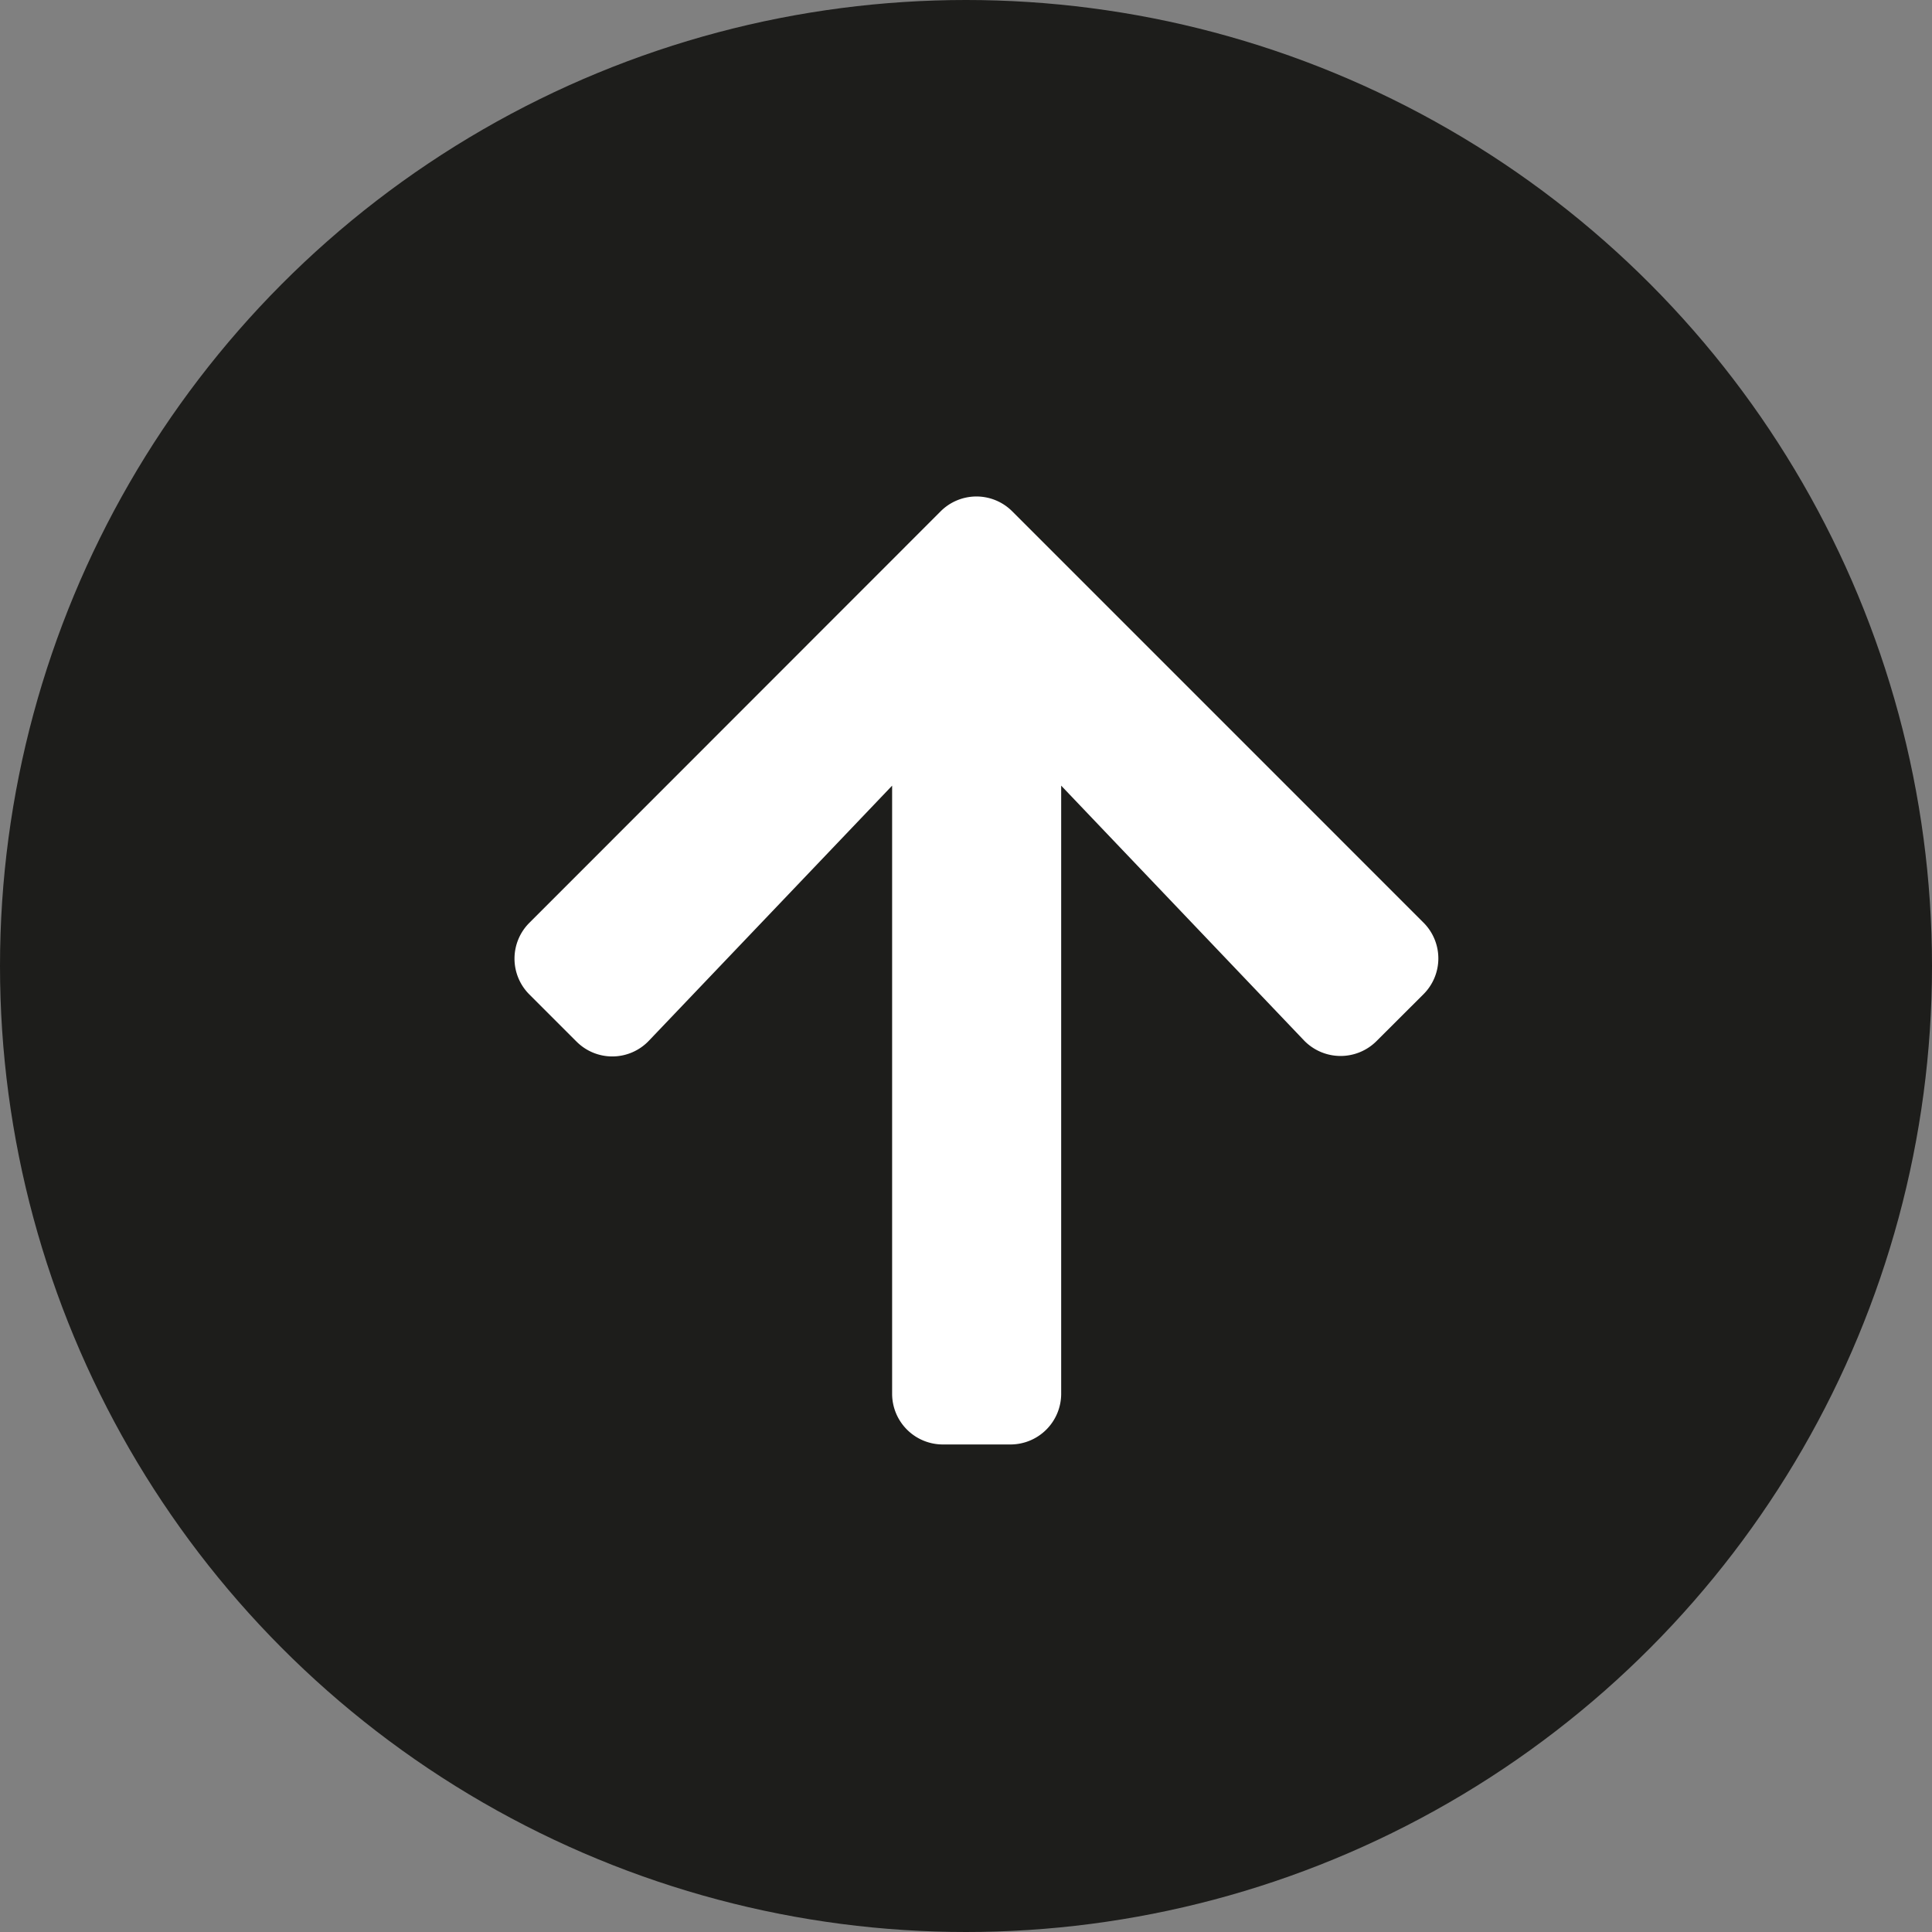
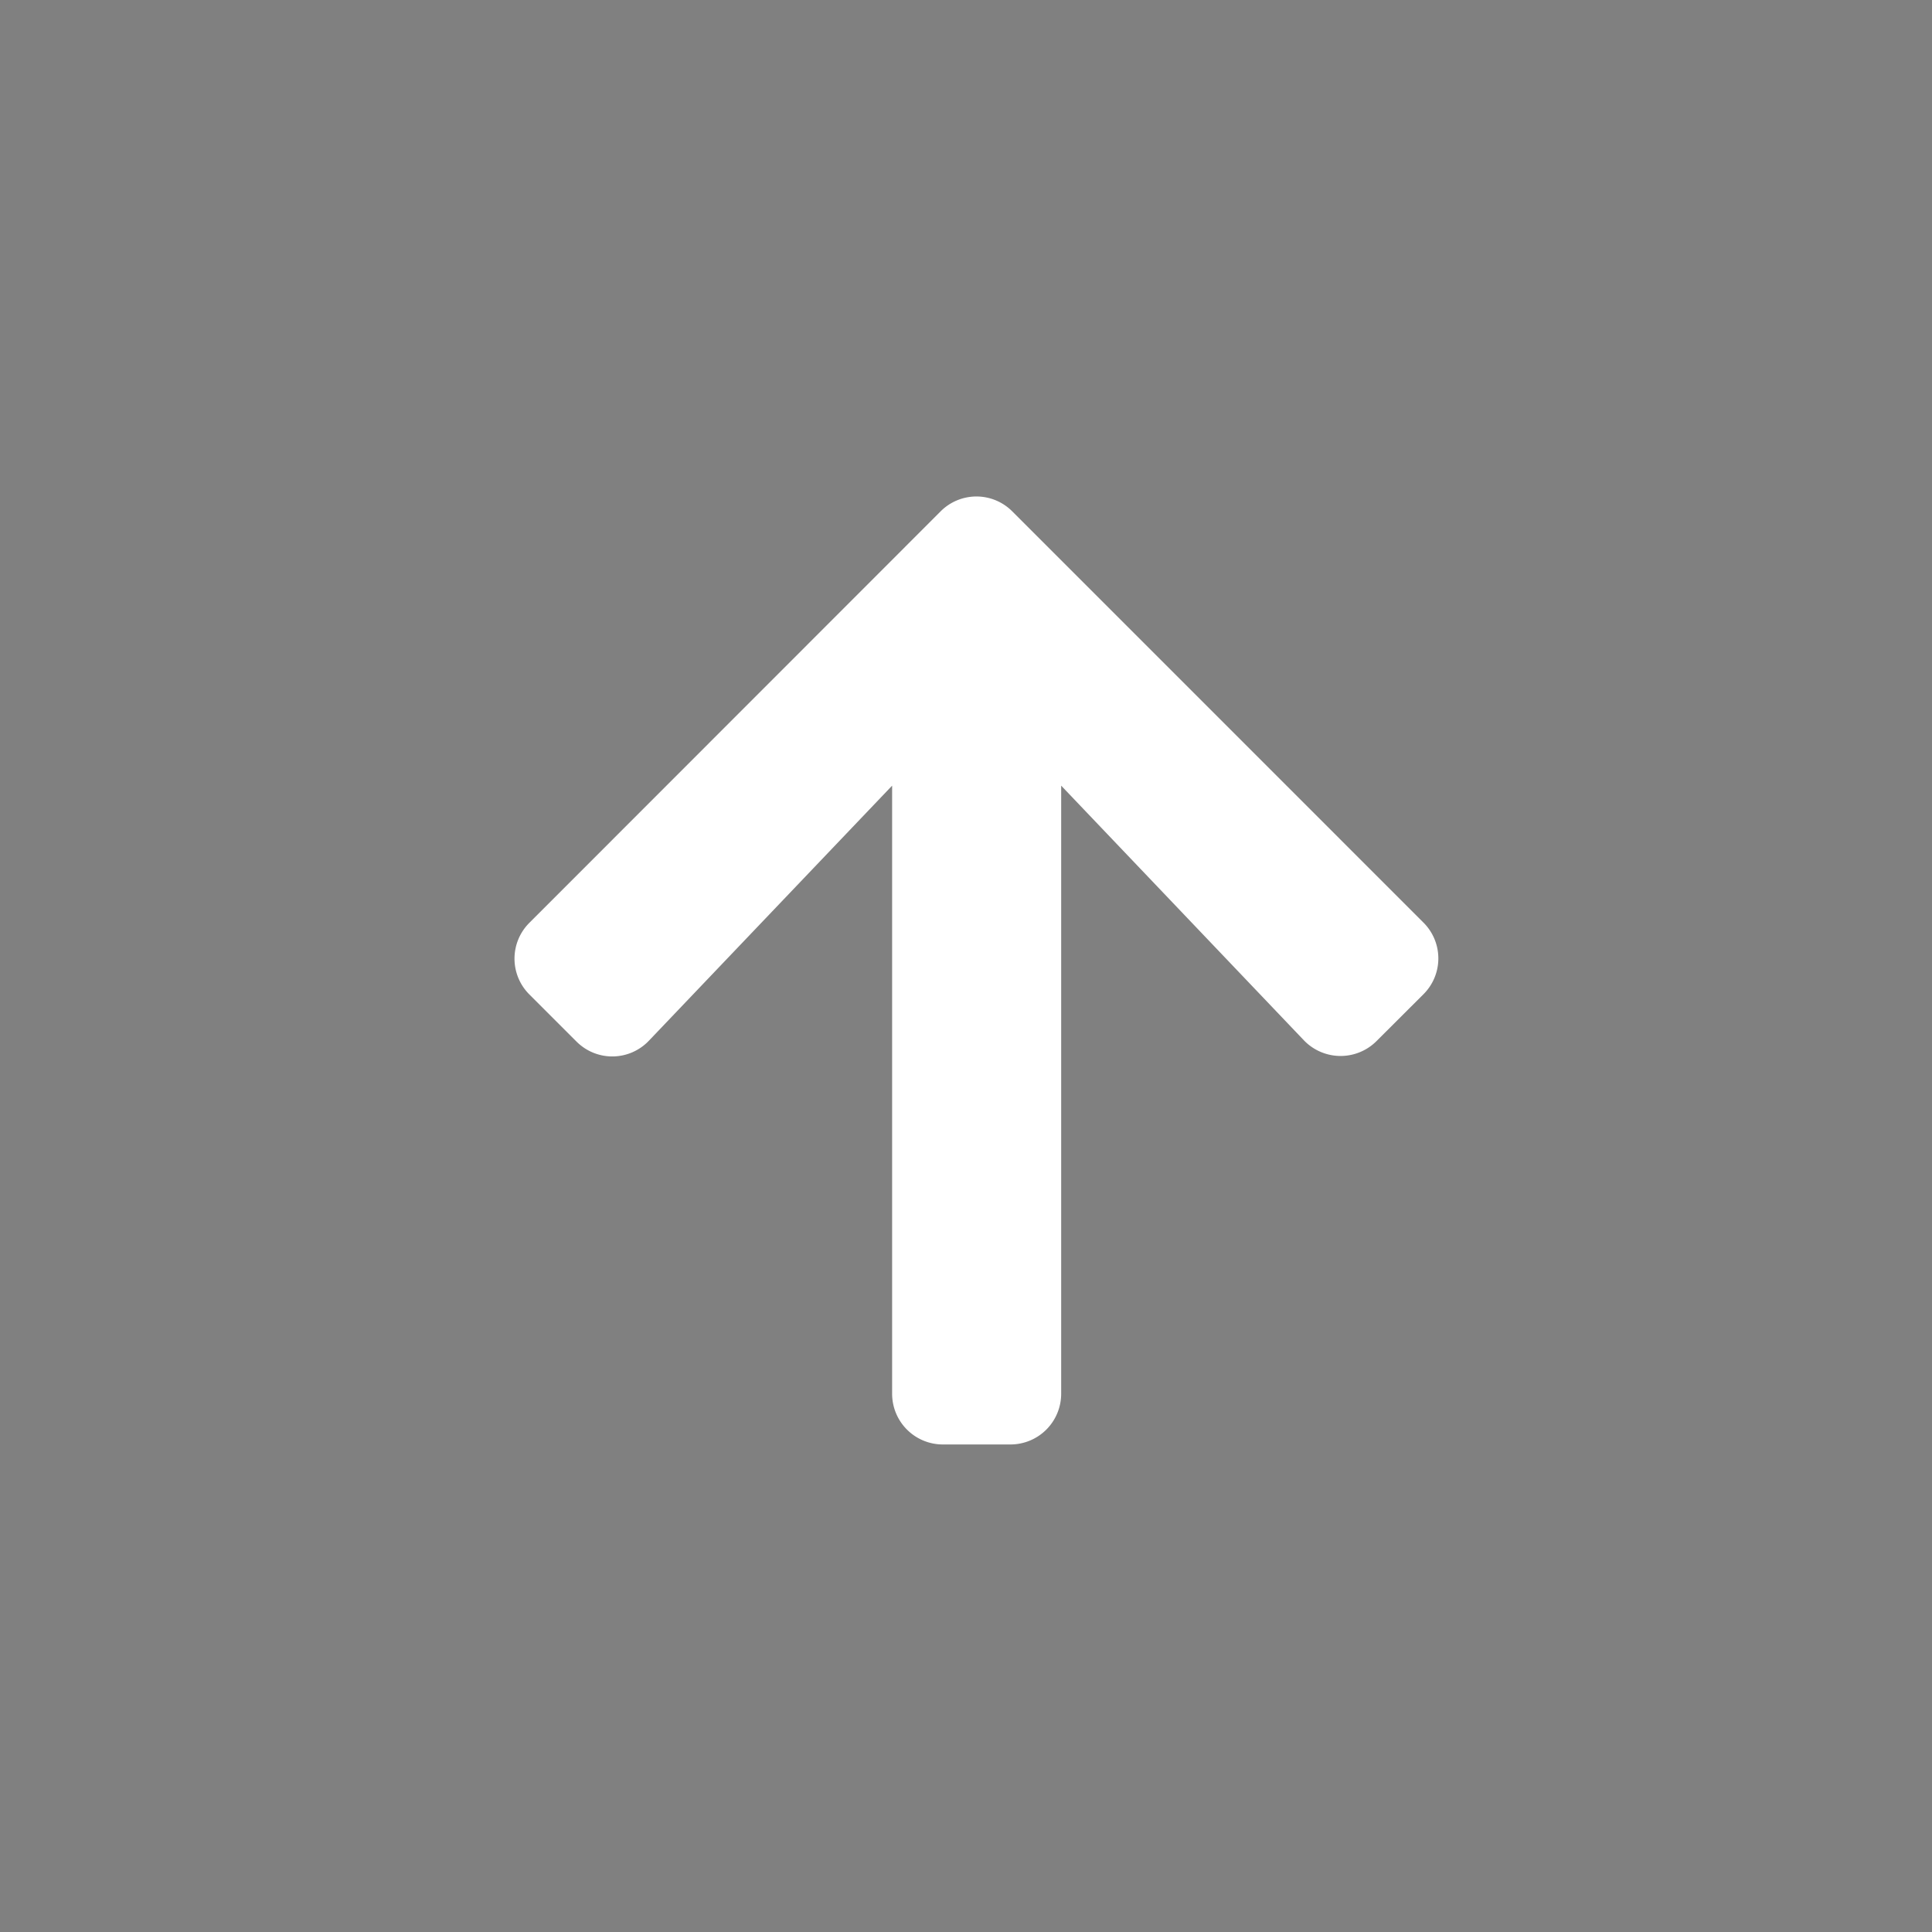
<svg xmlns="http://www.w3.org/2000/svg" width="80" height="80" viewBox="0 0 80 80">
  <rect x="0" y="0" width="80" height="80" fill="#808080" stroke="none" />
  <g data-name="Grupo 20" transform="translate(-1802 -2650)">
-     <circle data-name="Elipse 1" cx="40" cy="40" r="40" transform="translate(1802 2650)" fill="#1d1d1b" />
    <path data-name="Icon awesome-arrow-up" d="M1825.867 2693.125l-1.945-1.945a2.094 2.094 0 010-2.97l17.025-17.034a2.094 2.094 0 012.97 0l17.024 17.025a2.094 2.094 0 010 2.97l-1.945 1.941a2.105 2.105 0 01-3.005-.035l-10.05-10.545v25.18a2.1 2.1 0 01-2.1 2.1h-2.8a2.1 2.1 0 01-2.1-2.1v-25.18l-10.068 10.558a2.09 2.09 0 01-3.005.035z" fill="#fff" />
  </g>
</svg>